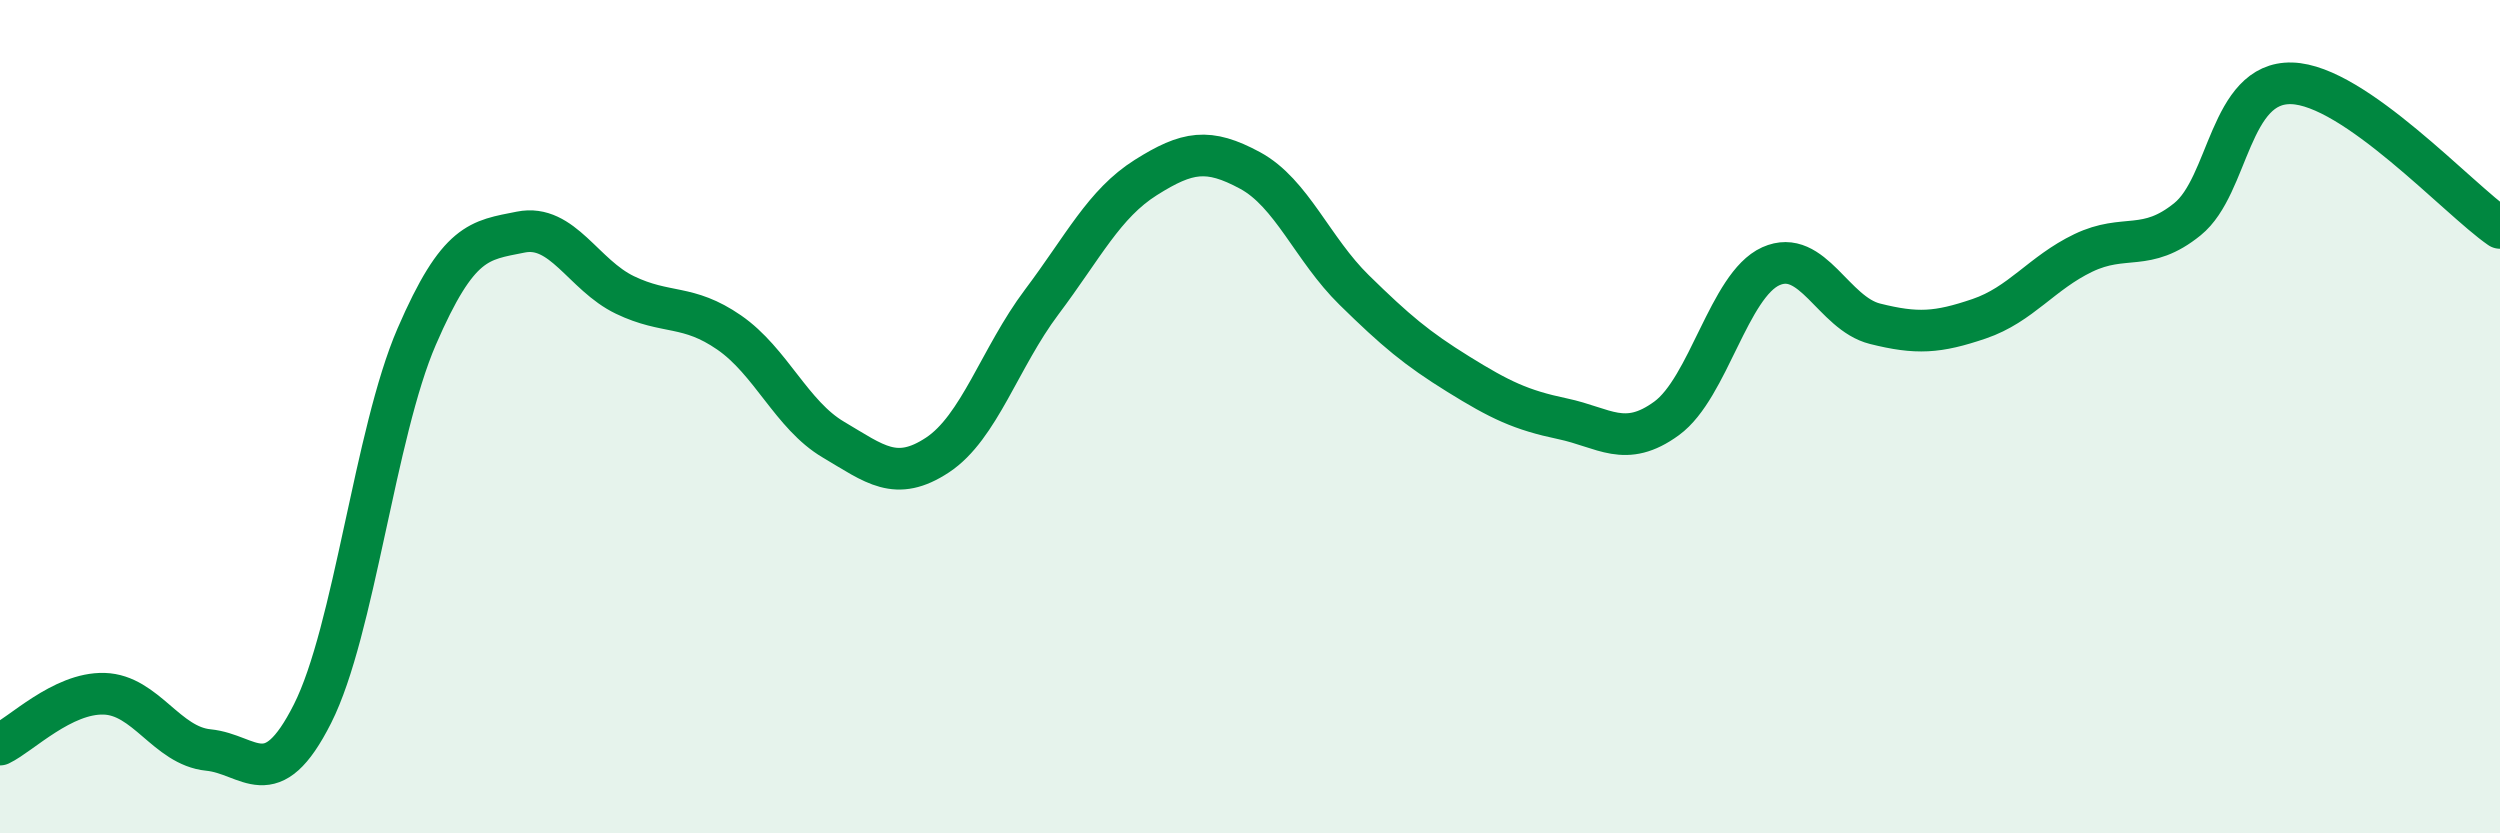
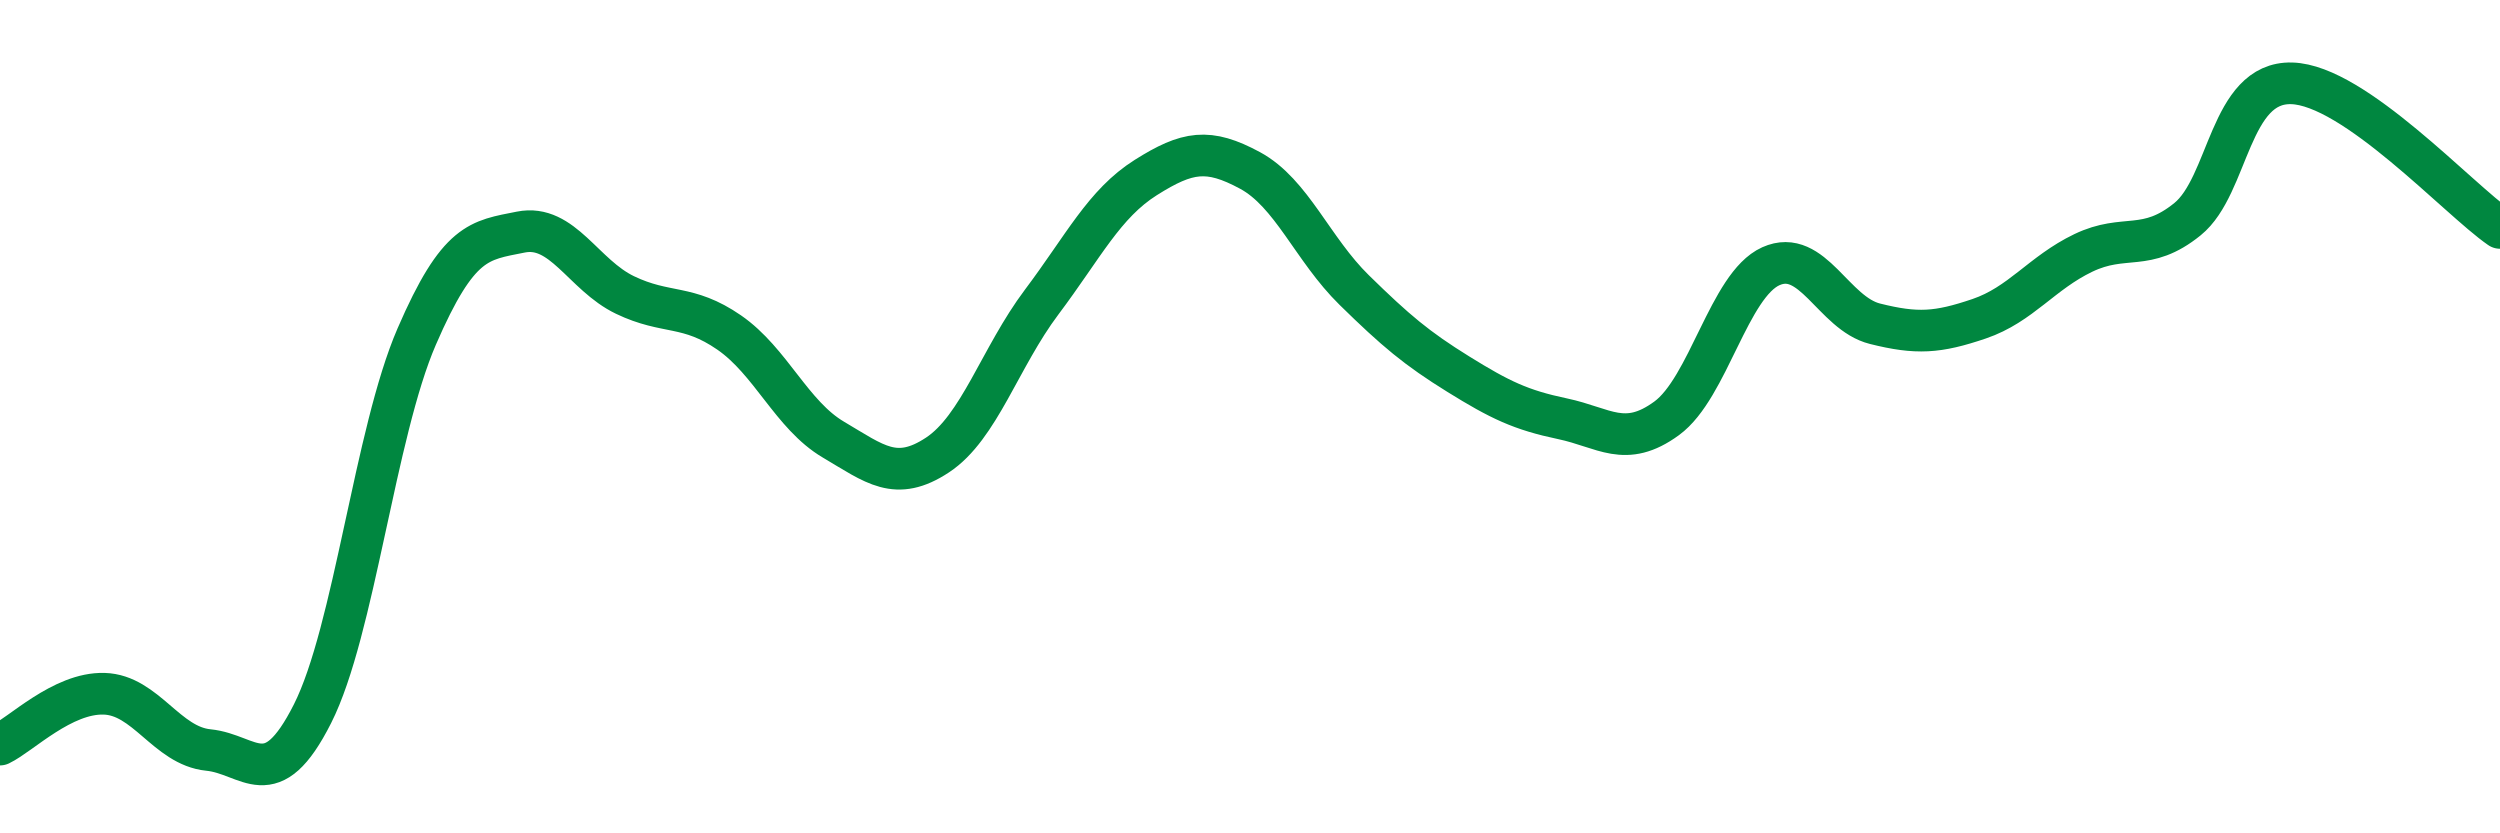
<svg xmlns="http://www.w3.org/2000/svg" width="60" height="20" viewBox="0 0 60 20">
-   <path d="M 0,17.87 C 0.5,17.63 1.5,16.62 2.5,16.65 C 3.5,16.68 4,17.9 5,18 C 6,18.1 6.5,19.11 7.5,17.13 C 8.5,15.15 9,10.39 10,8.08 C 11,5.77 11.5,5.77 12.5,5.57 C 13.5,5.37 14,6.6 15,7.08 C 16,7.56 16.5,7.29 17.5,7.98 C 18.5,8.67 19,9.96 20,10.55 C 21,11.14 21.5,11.58 22.5,10.92 C 23.5,10.26 24,8.58 25,7.25 C 26,5.92 26.5,4.89 27.5,4.26 C 28.5,3.63 29,3.55 30,4.09 C 31,4.63 31.5,5.98 32.5,6.96 C 33.5,7.94 34,8.36 35,8.98 C 36,9.6 36.5,9.84 37.5,10.05 C 38.5,10.26 39,10.77 40,10.04 C 41,9.31 41.5,6.84 42.5,6.39 C 43.5,5.94 44,7.52 45,7.77 C 46,8.02 46.5,7.99 47.5,7.65 C 48.5,7.31 49,6.55 50,6.07 C 51,5.59 51.5,6.07 52.5,5.26 C 53.5,4.45 53.5,1.96 55,2 C 56.5,2.04 59,4.78 60,5.47L60 20L0 20Z" fill="#008740" opacity="0.1" stroke-linecap="round" stroke-linejoin="round" />
  <path d="M 0,17.87 C 0.5,17.63 1.5,16.62 2.5,16.65 C 3.5,16.68 4,17.9 5,18 C 6,18.1 6.5,19.11 7.5,17.13 C 8.5,15.15 9,10.39 10,8.08 C 11,5.77 11.5,5.77 12.5,5.57 C 13.5,5.37 14,6.6 15,7.08 C 16,7.56 16.5,7.29 17.5,7.98 C 18.5,8.67 19,9.96 20,10.55 C 21,11.14 21.5,11.58 22.5,10.92 C 23.5,10.26 24,8.58 25,7.25 C 26,5.92 26.5,4.89 27.5,4.26 C 28.5,3.63 29,3.55 30,4.09 C 31,4.63 31.5,5.98 32.5,6.96 C 33.5,7.94 34,8.36 35,8.98 C 36,9.6 36.5,9.84 37.5,10.05 C 38.5,10.26 39,10.77 40,10.04 C 41,9.31 41.5,6.84 42.5,6.39 C 43.5,5.94 44,7.52 45,7.77 C 46,8.02 46.5,7.99 47.5,7.65 C 48.5,7.31 49,6.55 50,6.07 C 51,5.59 51.5,6.07 52.5,5.26 C 53.5,4.45 53.5,1.96 55,2 C 56.5,2.04 59,4.78 60,5.47" stroke="#008740" stroke-width="1" fill="none" stroke-linecap="round" stroke-linejoin="round" />
</svg>